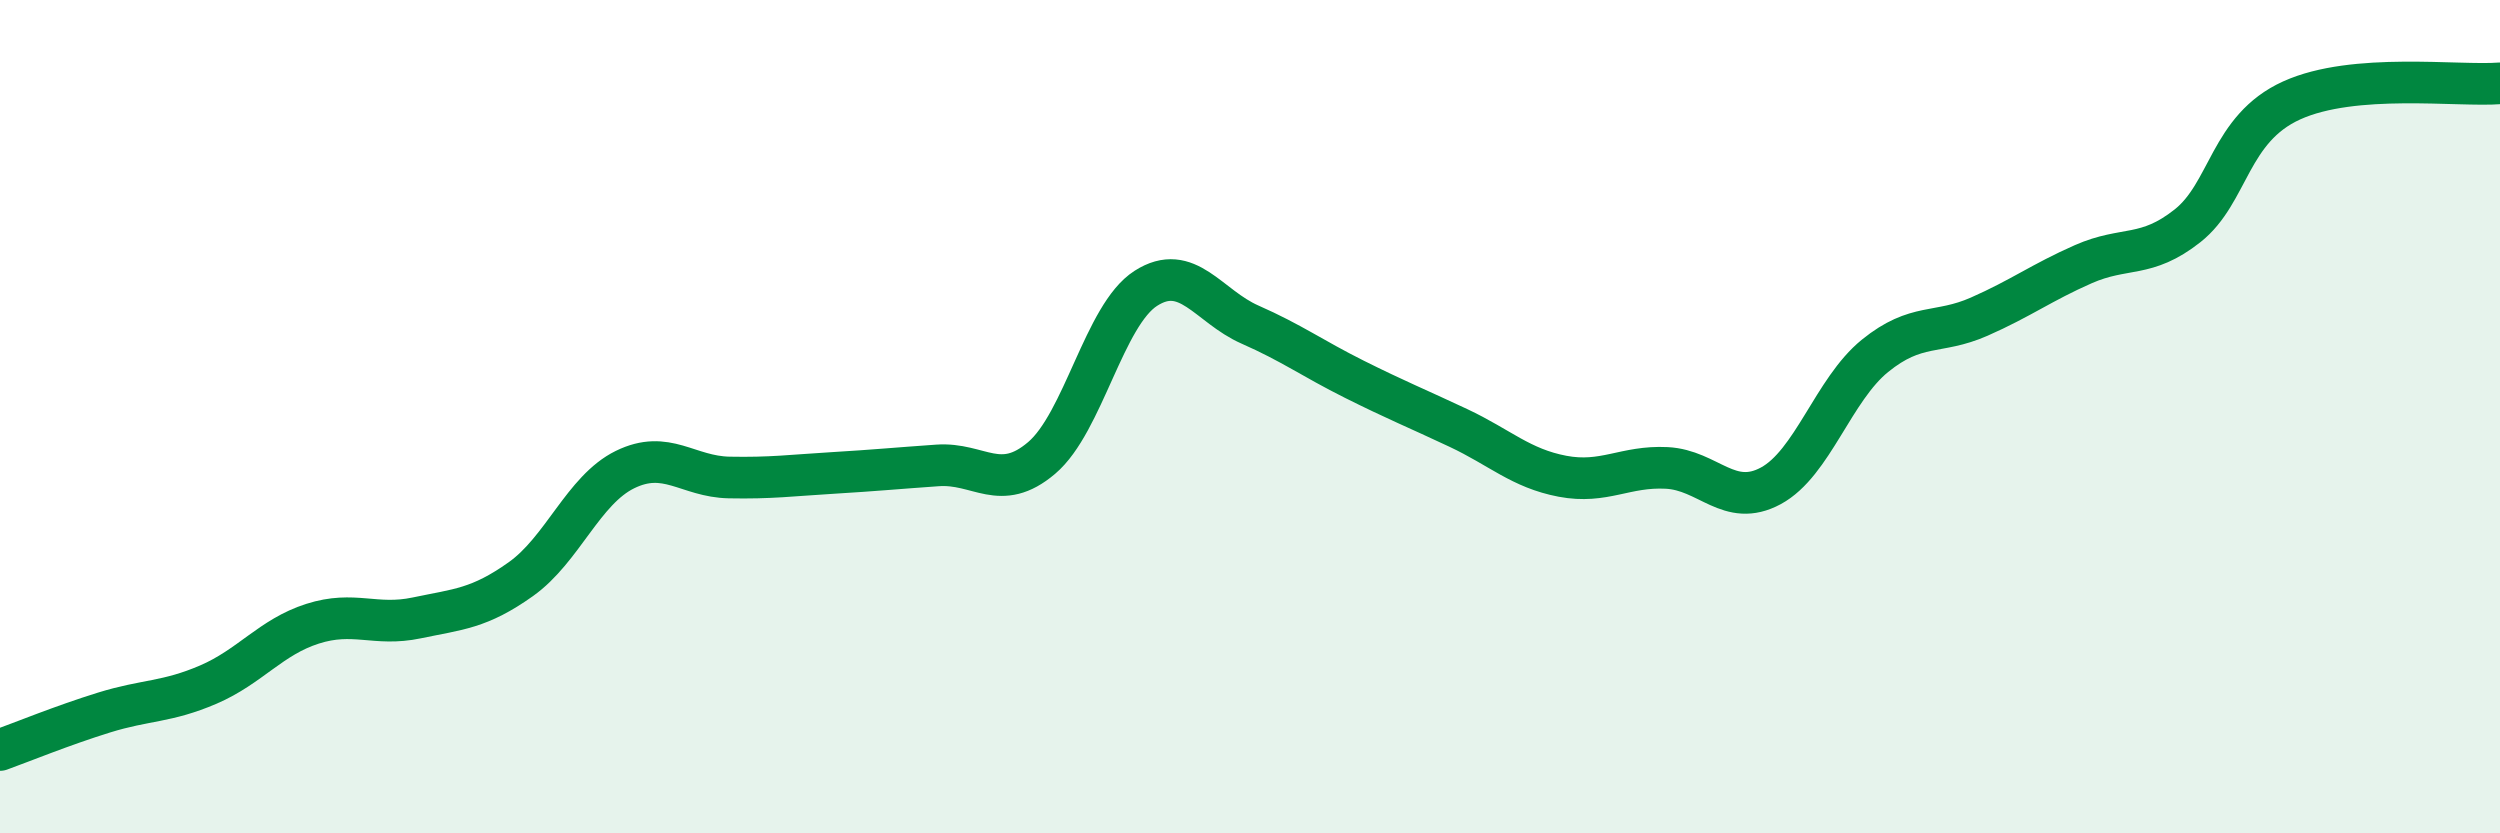
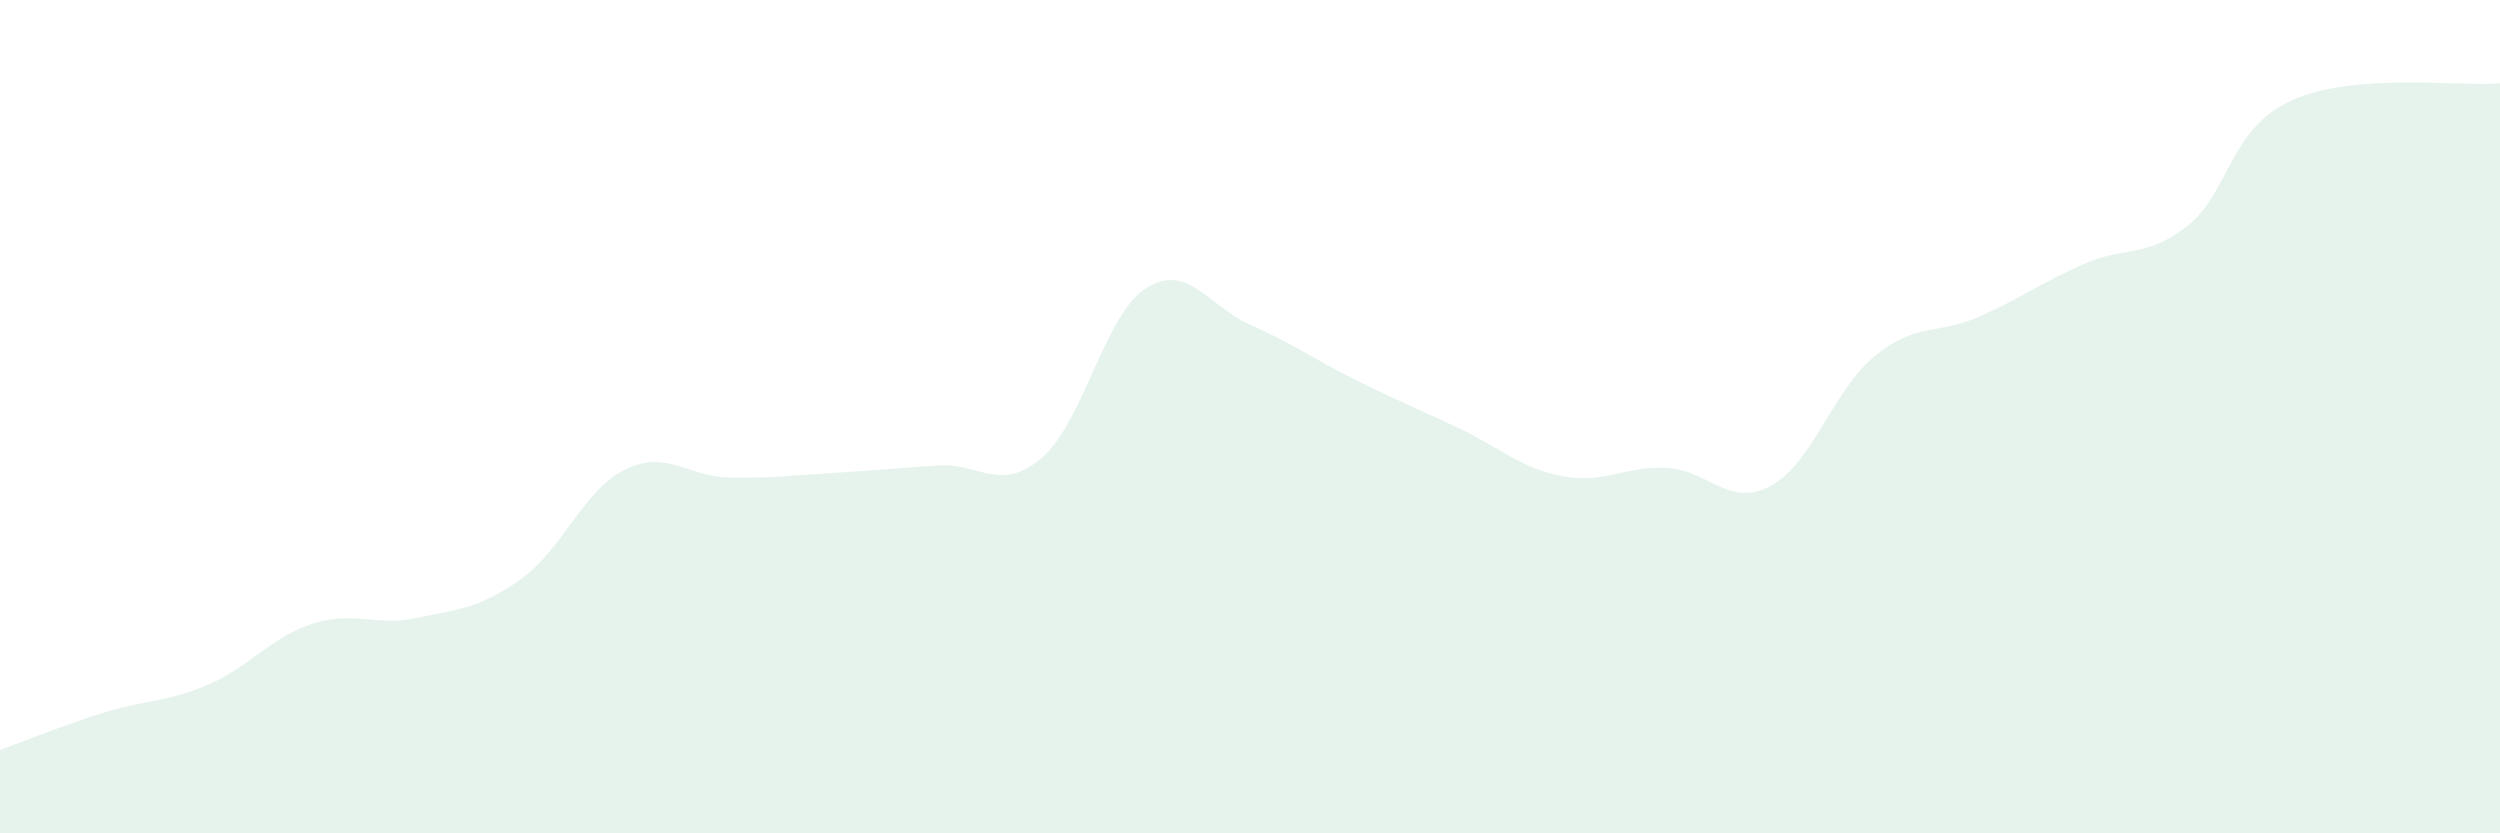
<svg xmlns="http://www.w3.org/2000/svg" width="60" height="20" viewBox="0 0 60 20">
  <path d="M 0,18 C 0.5,17.82 1.5,17.41 2.5,17.1 C 3.5,16.79 4,16.86 5,16.43 C 6,16 6.5,15.29 7.5,14.97 C 8.5,14.65 9,15.04 10,14.83 C 11,14.62 11.5,14.61 12.5,13.9 C 13.5,13.19 14,11.76 15,11.27 C 16,10.78 16.5,11.44 17.5,11.46 C 18.5,11.48 19,11.41 20,11.35 C 21,11.29 21.5,11.24 22.5,11.17 C 23.5,11.1 24,11.84 25,10.99 C 26,10.14 26.5,7.56 27.5,6.92 C 28.5,6.28 29,7.35 30,7.79 C 31,8.23 31.5,8.6 32.5,9.1 C 33.5,9.6 34,9.8 35,10.27 C 36,10.74 36.5,11.24 37.5,11.43 C 38.5,11.62 39,11.18 40,11.23 C 41,11.28 41.5,12.2 42.5,11.66 C 43.5,11.12 44,9.35 45,8.54 C 46,7.73 46.5,8.04 47.5,7.6 C 48.5,7.16 49,6.78 50,6.34 C 51,5.9 51.5,6.21 52.5,5.42 C 53.5,4.63 53.5,3.09 55,2.41 C 56.5,1.73 59,2.08 60,2L60 20L0 20Z" fill="#008740" opacity="0.1" stroke-linecap="round" stroke-linejoin="round" />
-   <path d="M 0,18 C 0.5,17.82 1.5,17.41 2.5,17.1 C 3.5,16.79 4,16.86 5,16.43 C 6,16 6.5,15.29 7.5,14.97 C 8.5,14.65 9,15.04 10,14.83 C 11,14.62 11.5,14.61 12.5,13.9 C 13.5,13.19 14,11.76 15,11.27 C 16,10.78 16.5,11.44 17.5,11.46 C 18.5,11.48 19,11.41 20,11.35 C 21,11.29 21.5,11.24 22.5,11.17 C 23.5,11.1 24,11.84 25,10.99 C 26,10.14 26.5,7.56 27.5,6.92 C 28.5,6.28 29,7.35 30,7.79 C 31,8.23 31.5,8.6 32.5,9.1 C 33.5,9.6 34,9.8 35,10.27 C 36,10.74 36.5,11.24 37.5,11.43 C 38.5,11.62 39,11.18 40,11.23 C 41,11.28 41.5,12.2 42.5,11.66 C 43.5,11.12 44,9.35 45,8.54 C 46,7.73 46.5,8.04 47.5,7.6 C 48.5,7.16 49,6.78 50,6.34 C 51,5.9 51.5,6.21 52.5,5.42 C 53.5,4.63 53.5,3.09 55,2.41 C 56.5,1.73 59,2.08 60,2" stroke="#008740" stroke-width="1" fill="none" stroke-linecap="round" stroke-linejoin="round" />
</svg>